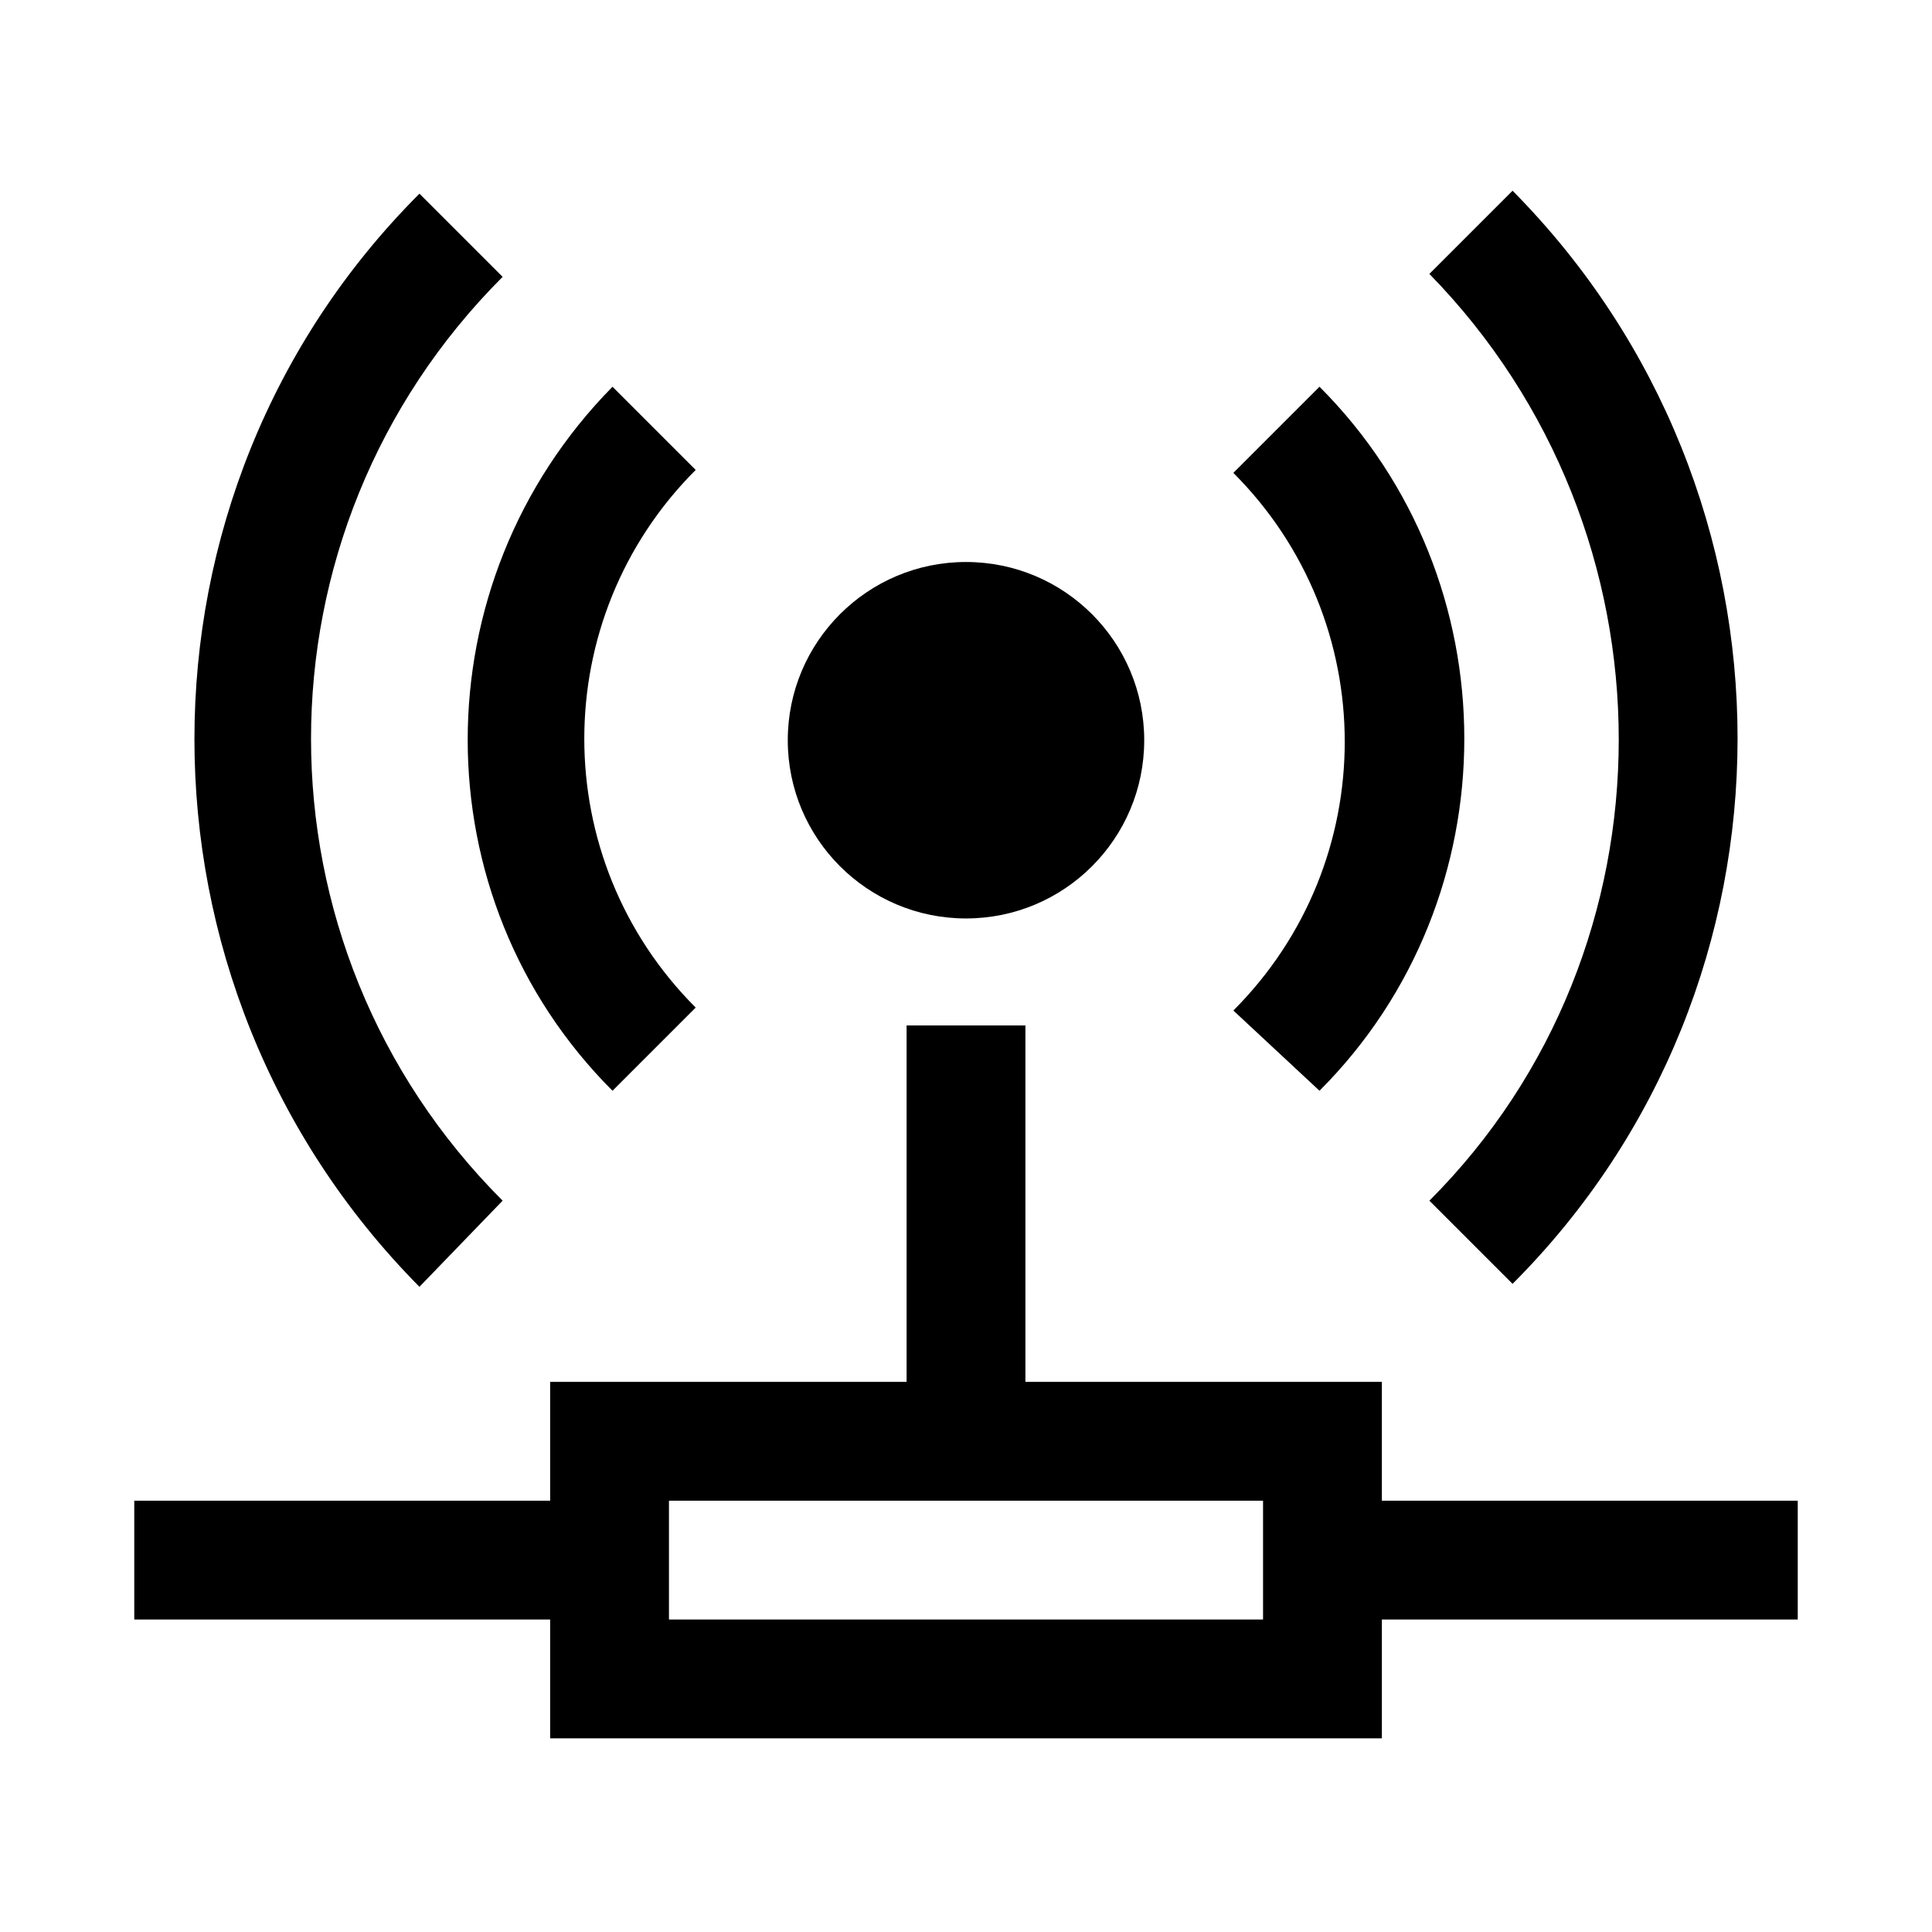
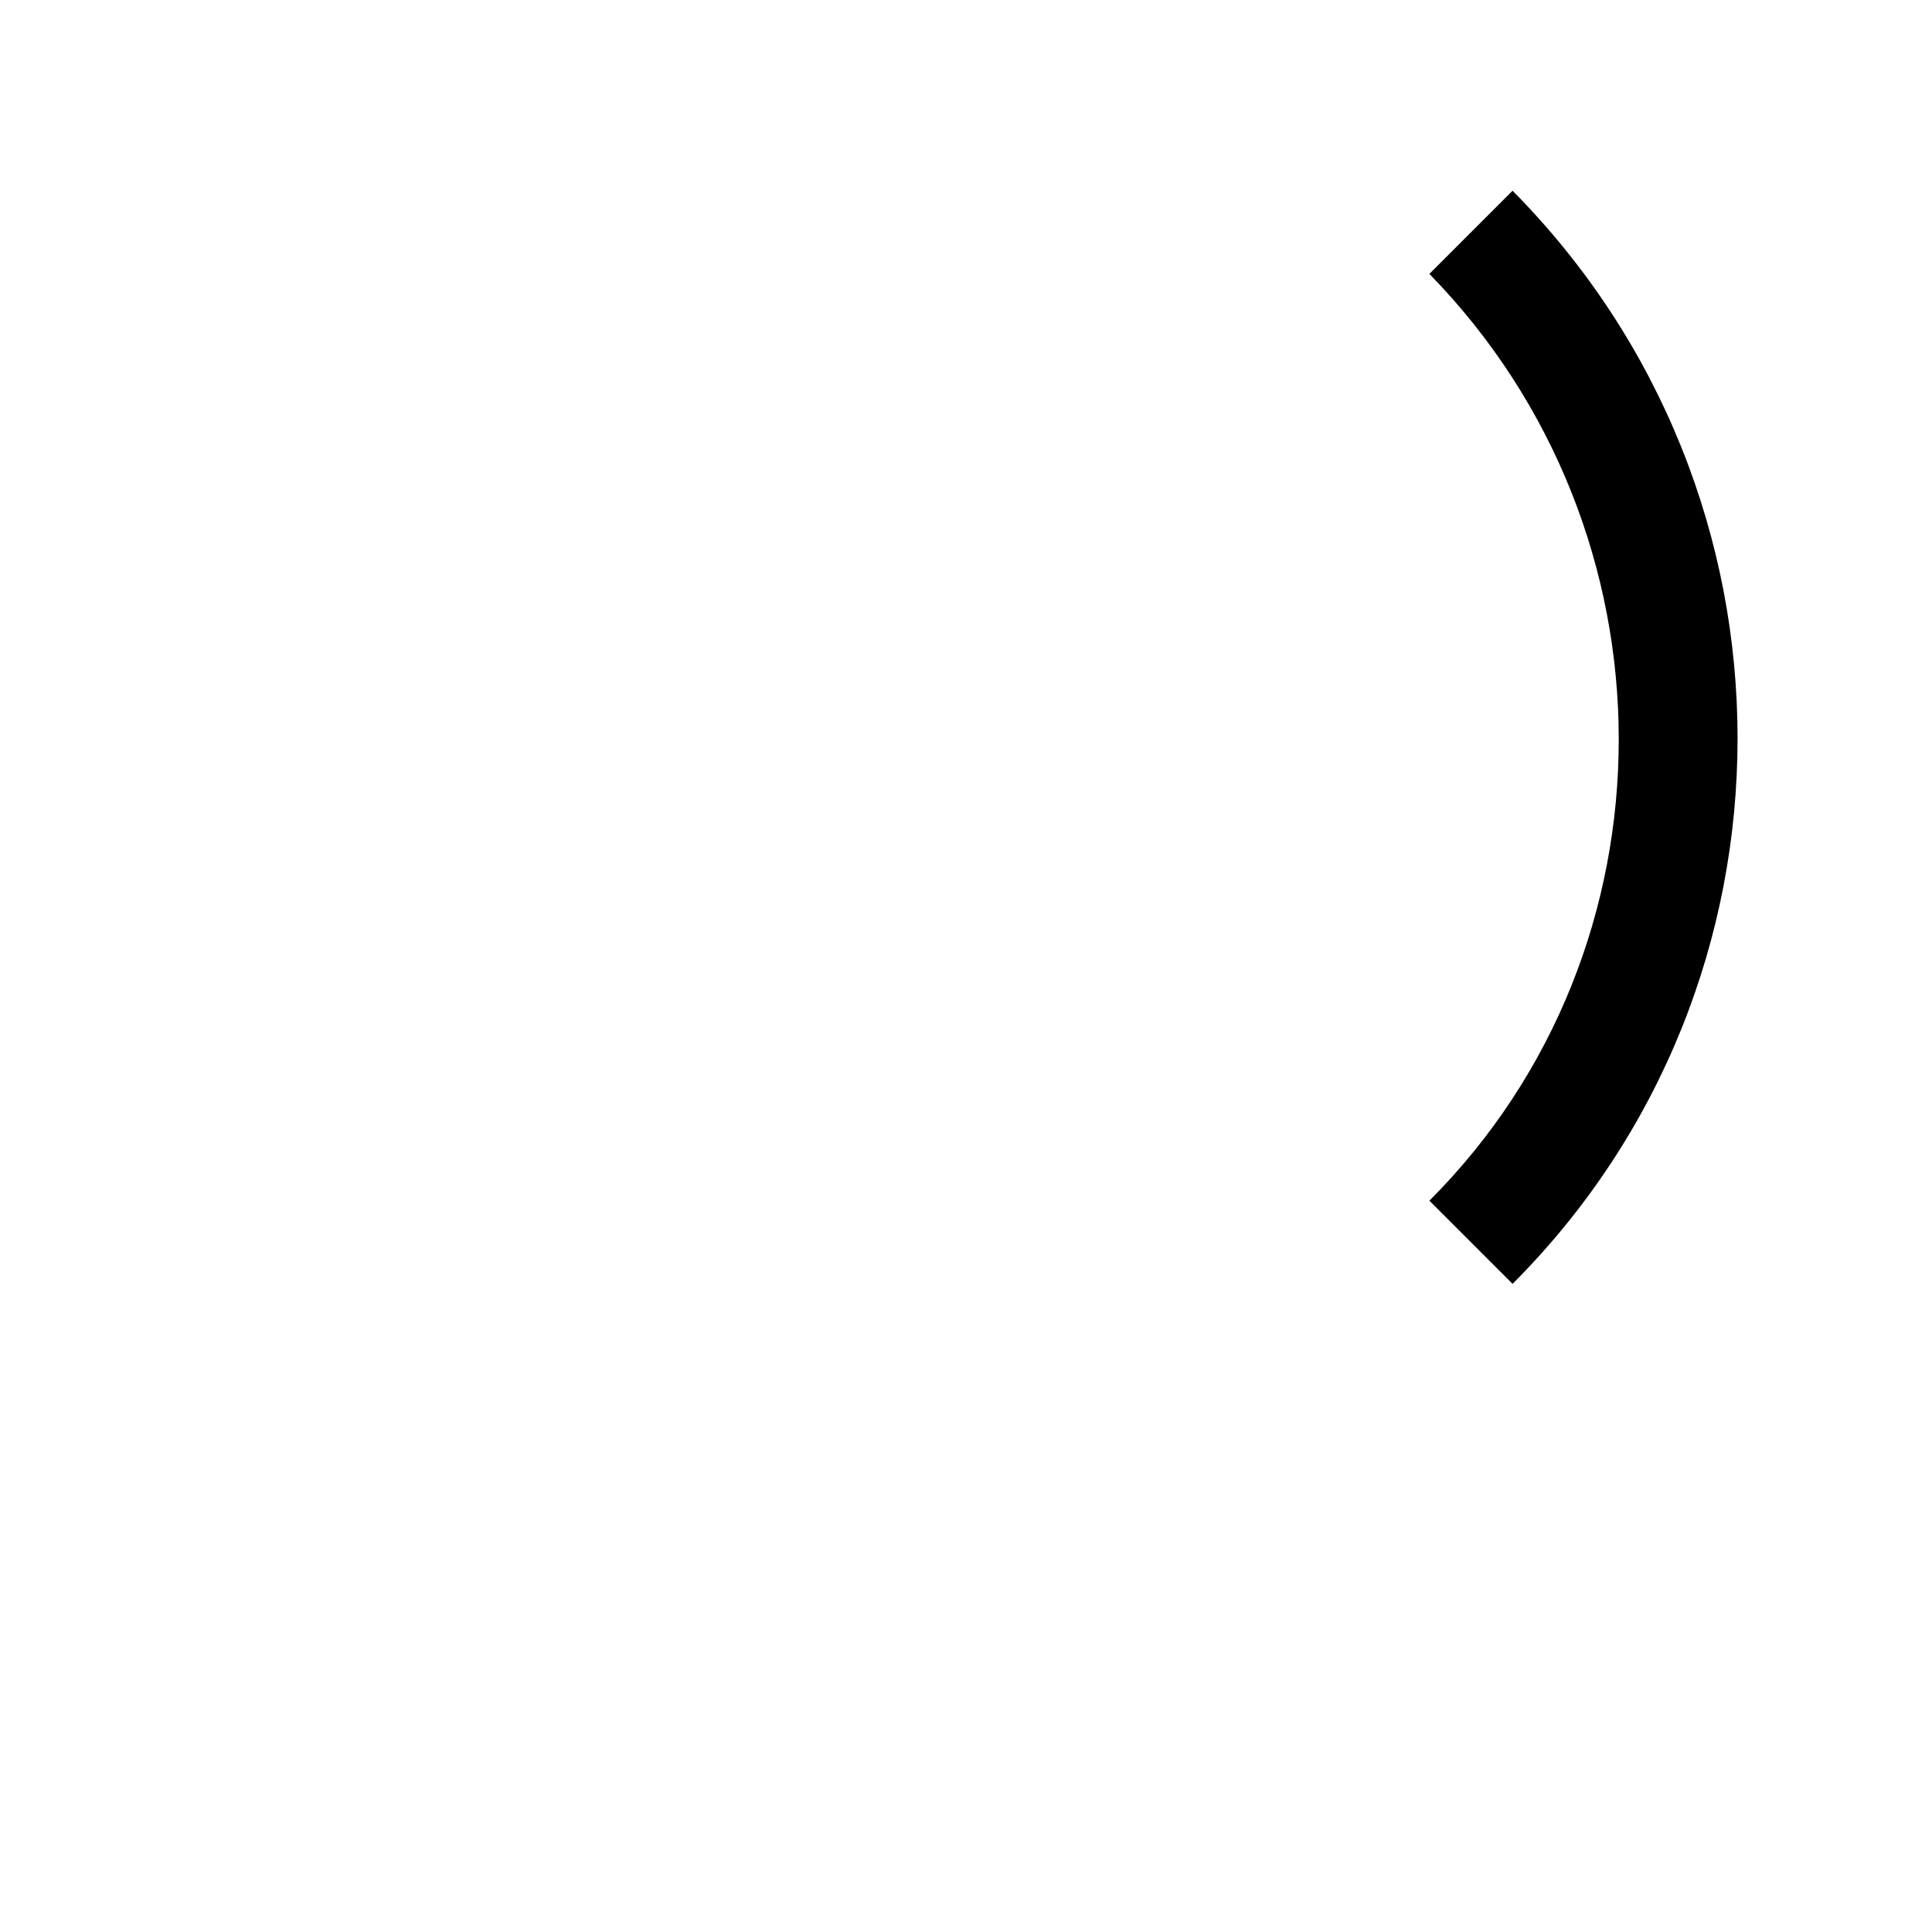
<svg xmlns="http://www.w3.org/2000/svg" fill="#000000" width="800px" height="800px" version="1.1" viewBox="144 144 512 512">
  <g>
-     <path d="m306.32 433.06 22.043-22.043c-39.359-39.359-39.359-103.12 0-142.48l-22.043-22.043c-51.168 51.957-51.168 135.4 0 186.57z" />
-     <path d="m277.2 462.19c-67.699-67.699-67.699-177.12 0-244.82l-22.043-22.043c-79.508 79.508-79.508 209.39 0 289.69z" />
    <path d="m522.8 462.19 22.043 22.043c79.508-79.508 79.508-209.39 0-289.69l-22.043 22.043c66.914 68.484 66.914 178.69 0 245.61z" />
-     <path d="m493.68 433.06c51.168-51.168 51.168-135.4 0-186.57l-22.828 22.828c39.359 39.359 39.359 103.12 0 142.48z" />
-     <path d="m447.23 340.17c0 26.086-21.145 47.23-47.23 47.23s-47.234-21.145-47.234-47.23 21.148-47.234 47.234-47.234 47.23 21.148 47.23 47.234" />
-     <path d="m510.21 541.7v-31.488h-94.465v-94.465h-31.488v94.465h-94.465v31.488h-110.21v31.488h110.21v31.488h220.42v-31.488h110.21v-31.488zm-31.488 31.488h-157.44v-31.488h157.44z" />
  </g>
</svg>